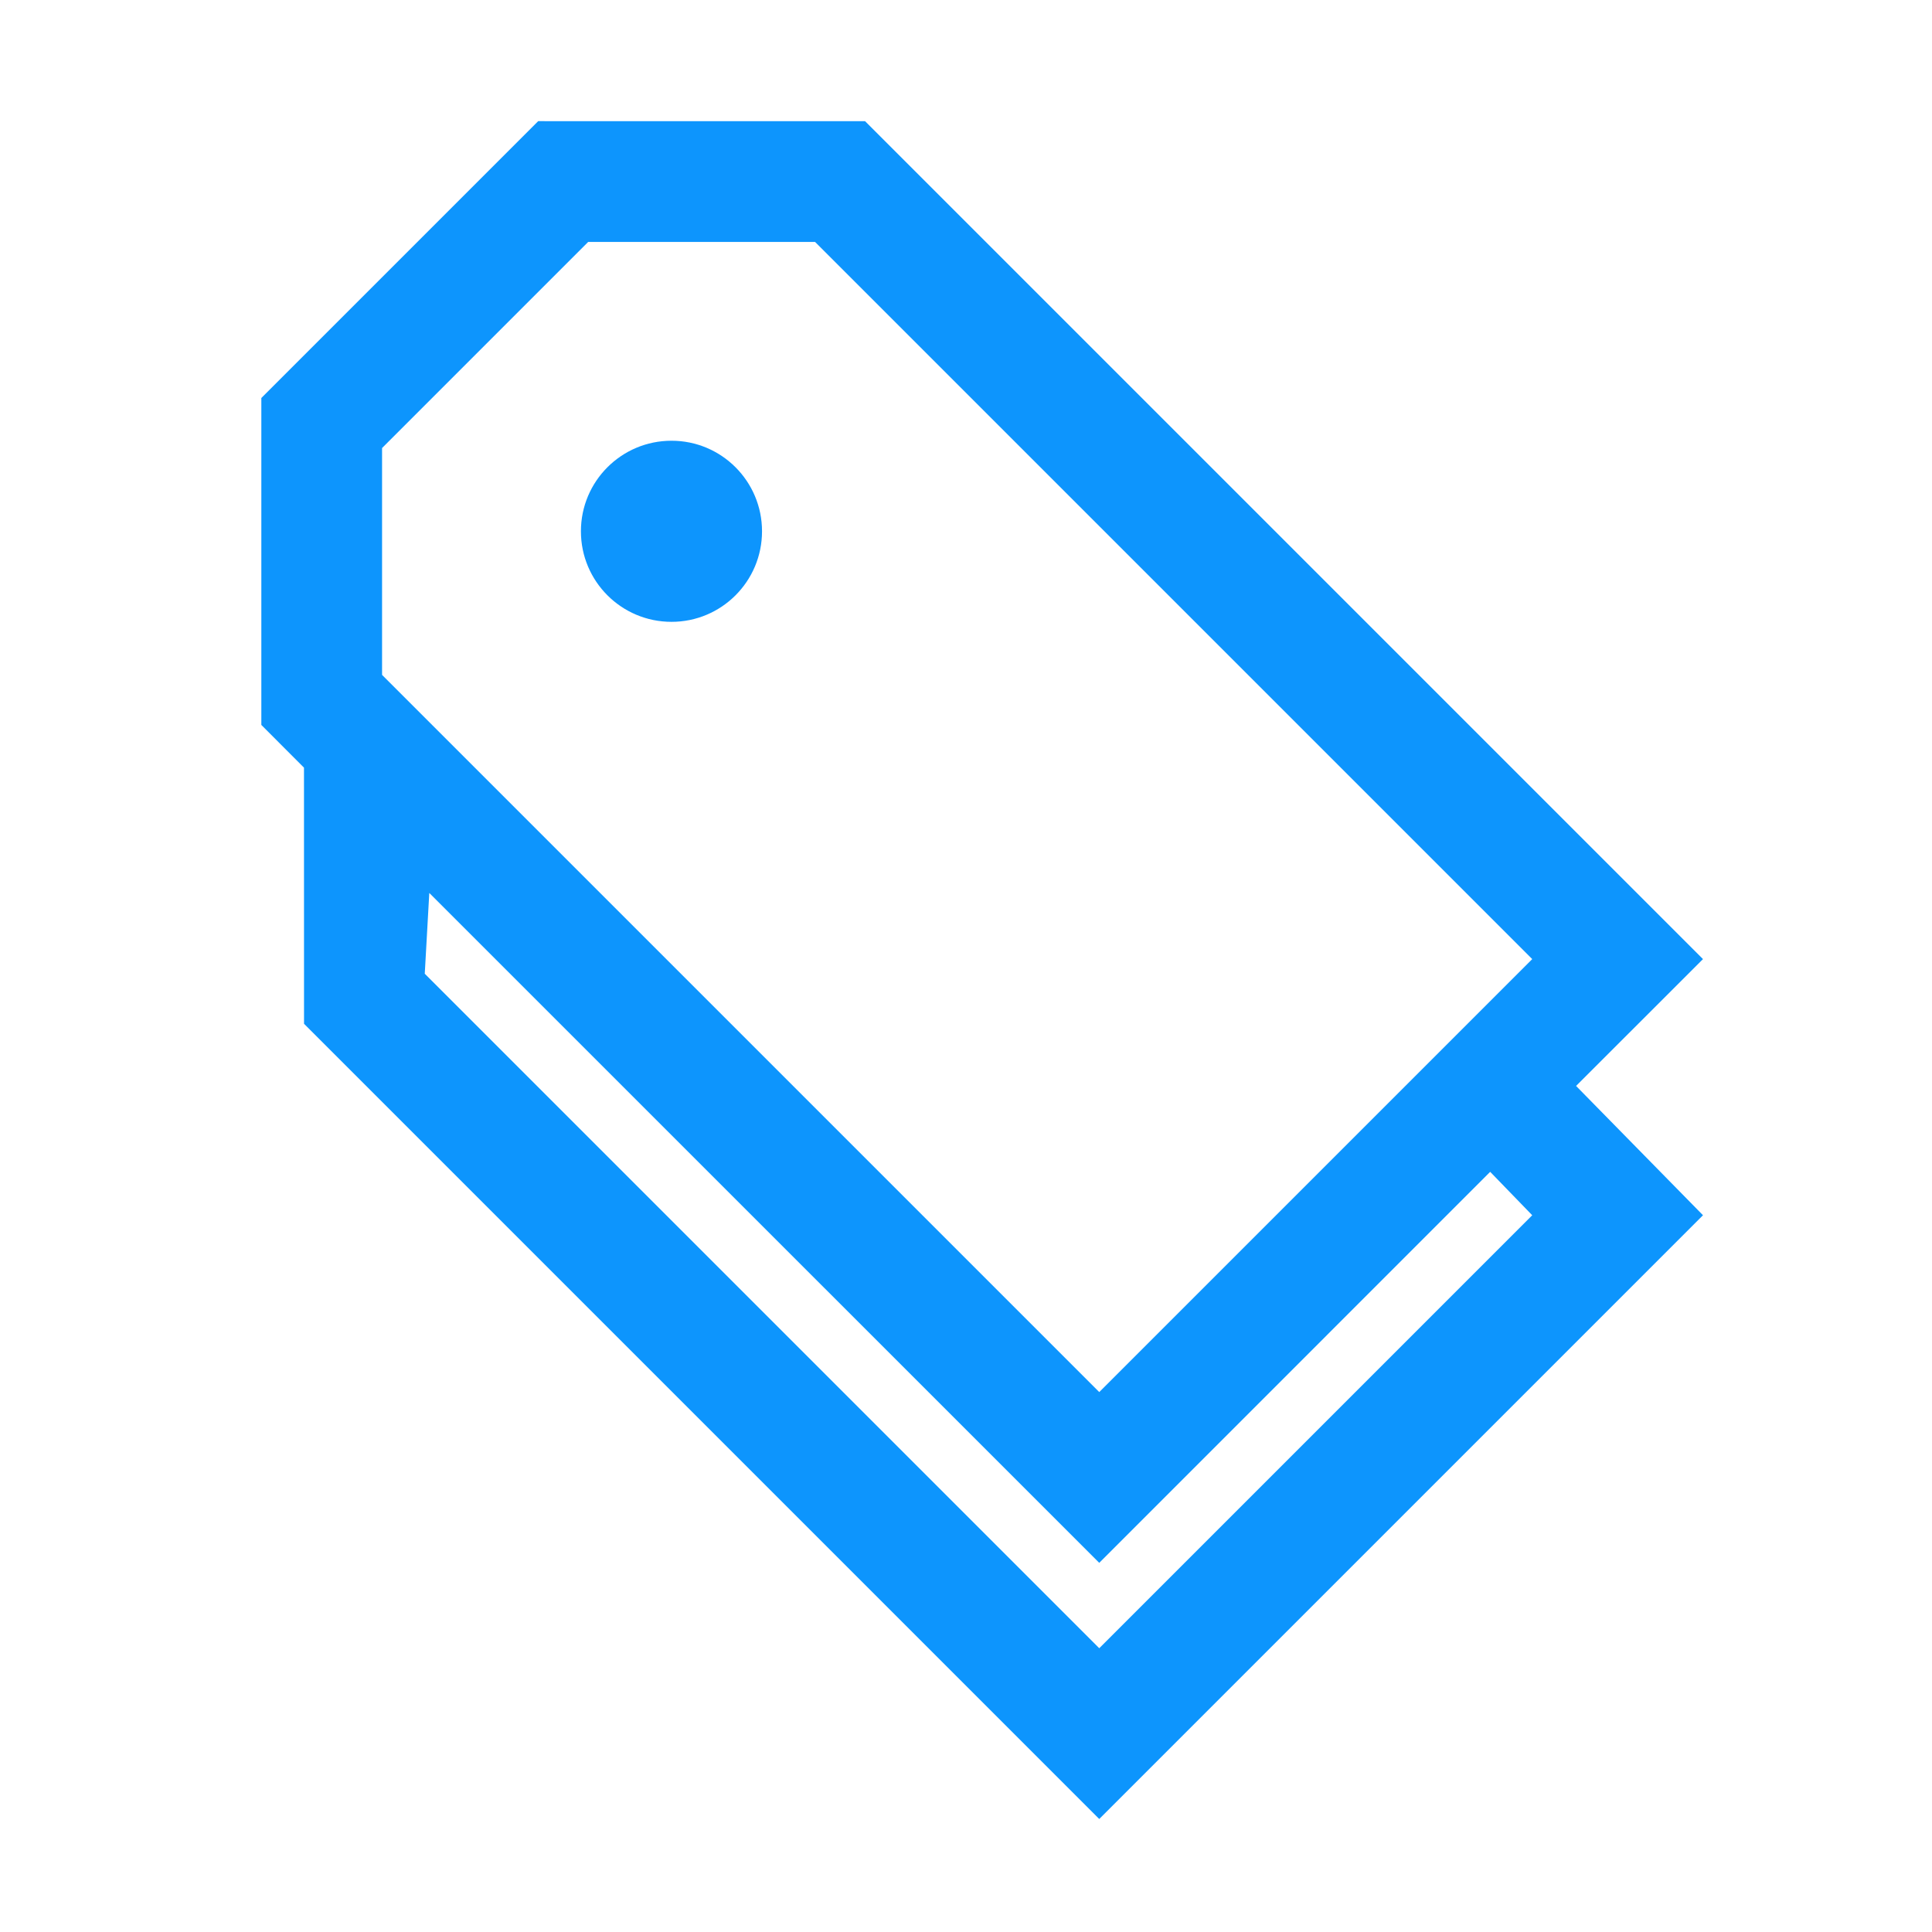
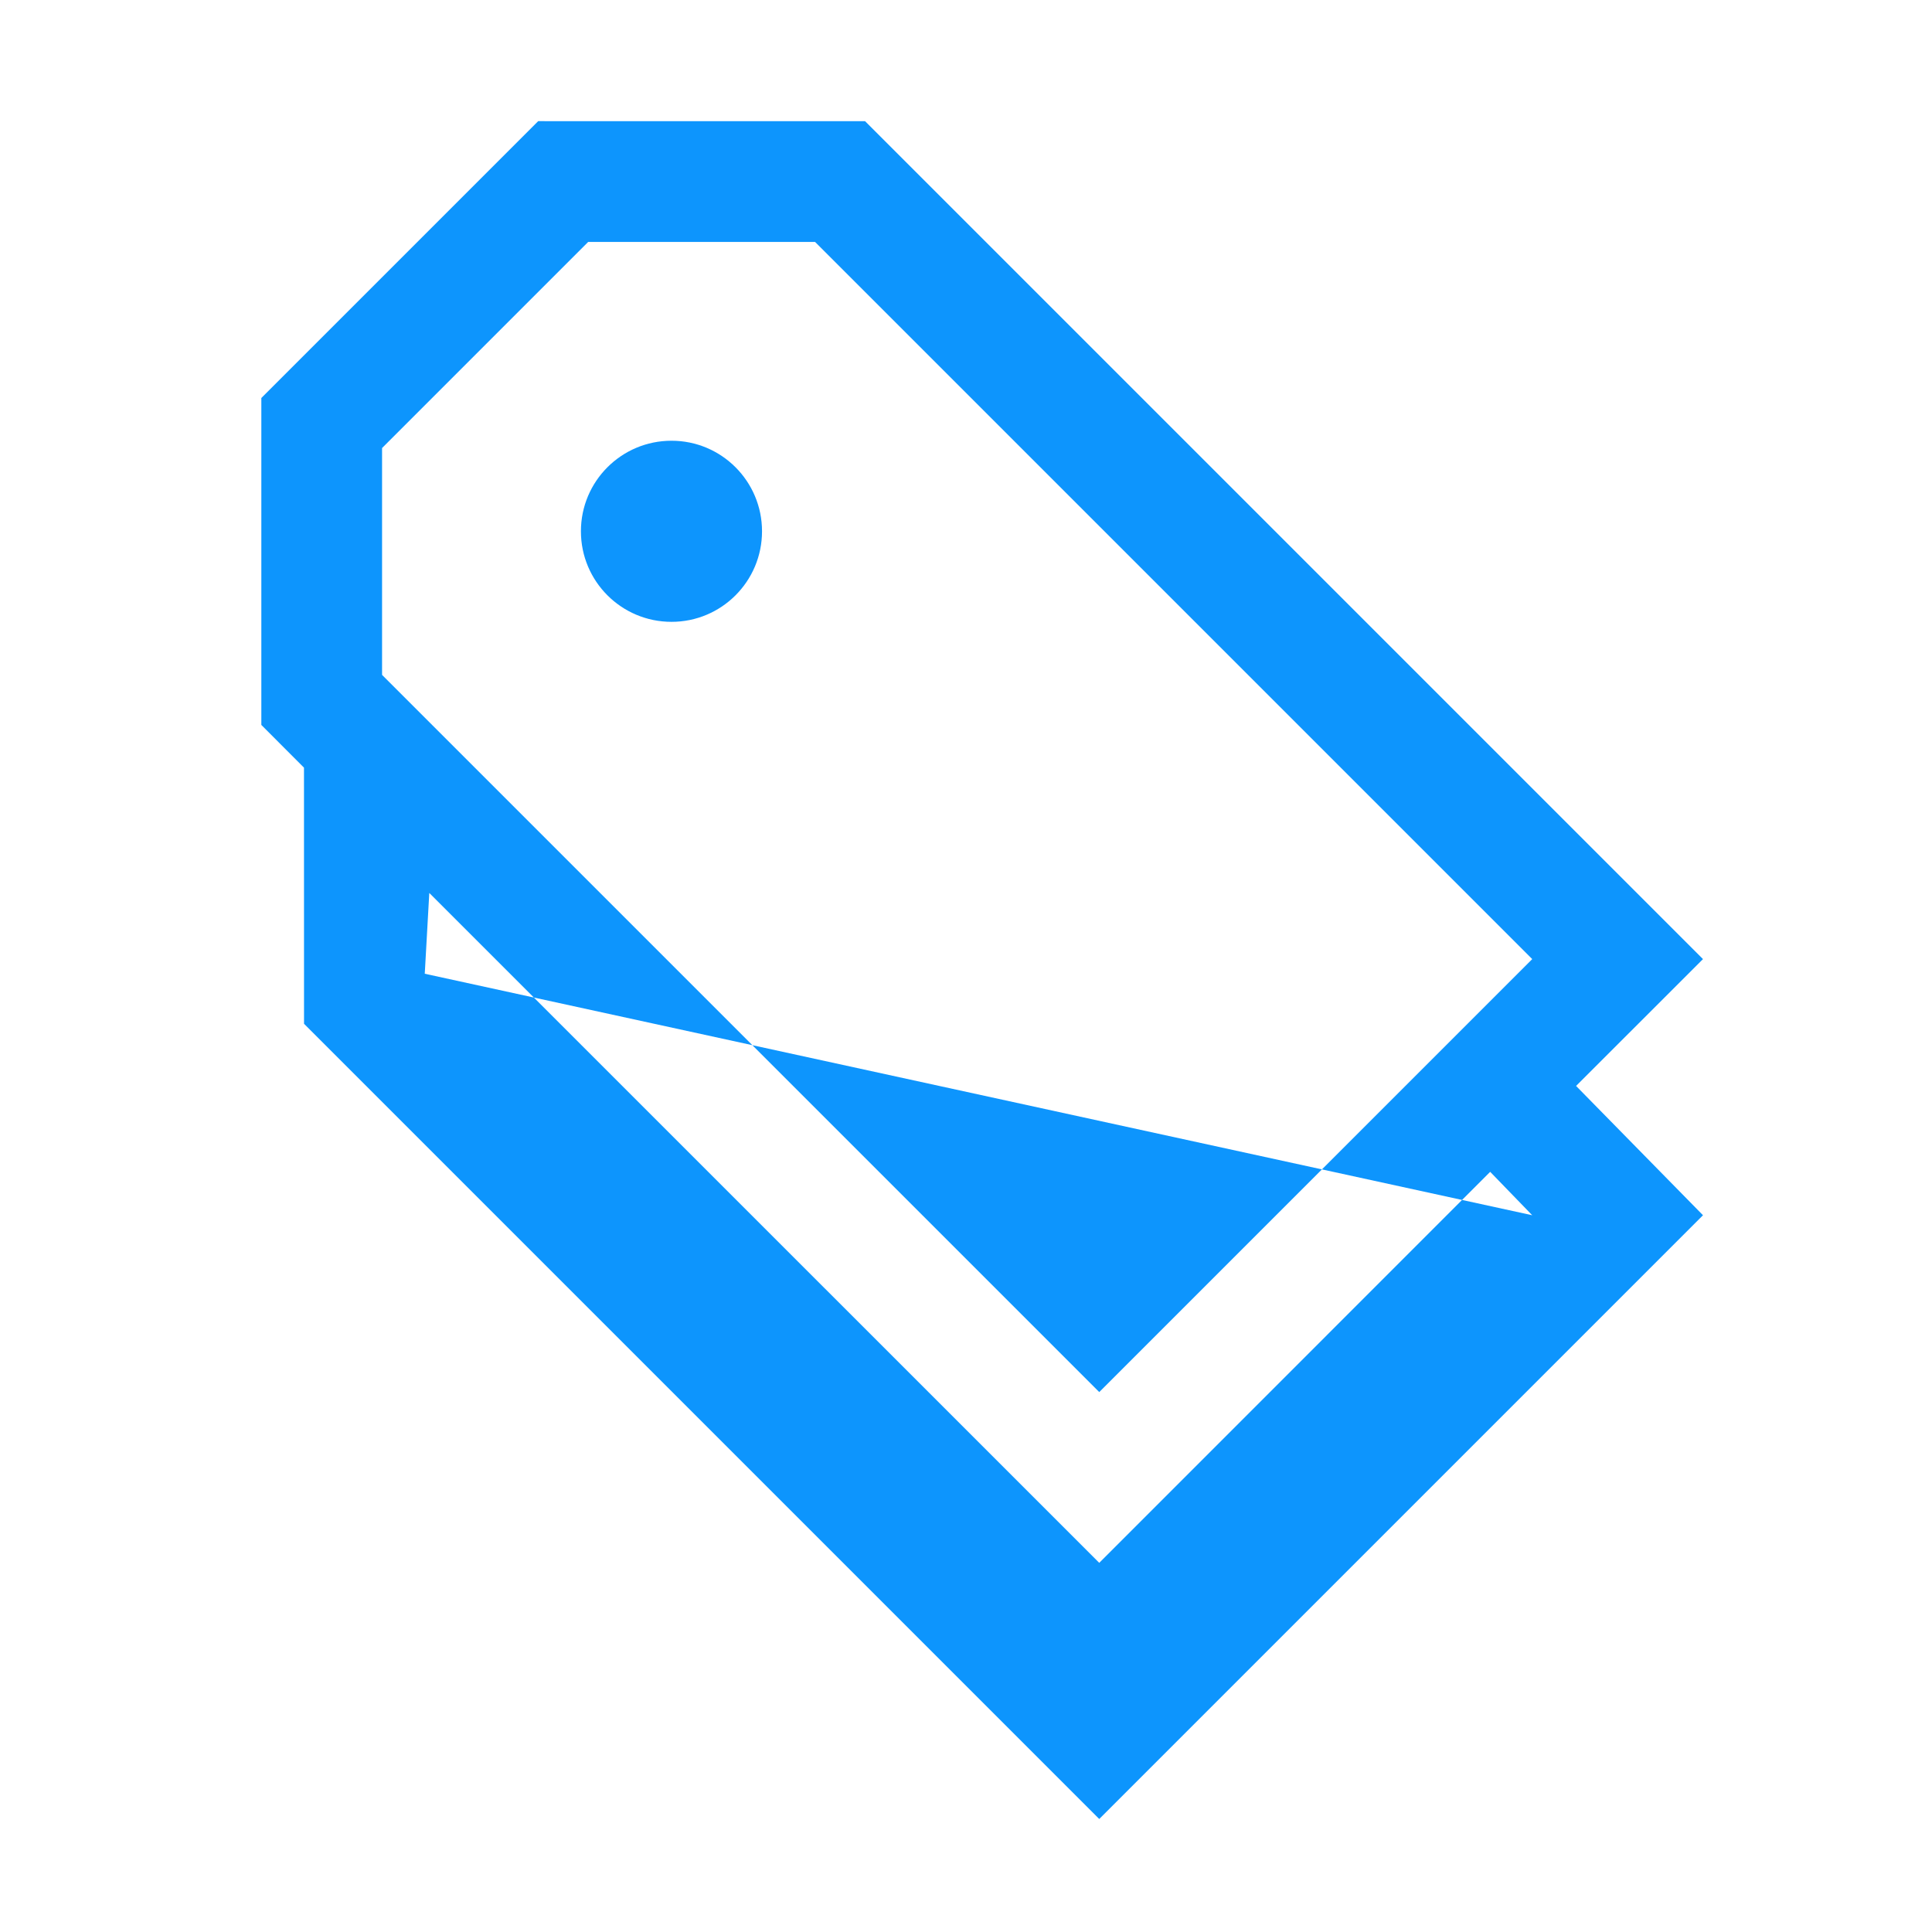
<svg xmlns="http://www.w3.org/2000/svg" width="32px" height="32px" viewBox="0 0 32 32" version="1.1">
  <title>Icons/tags_triggers</title>
  <desc>Created with Sketch.</desc>
  <g id="Icons/tags_triggers" stroke="none" stroke-width="1" fill="none" fill-rule="evenodd">
-     <path d="M19.657,1.486 L23.485,5.315 L23.485,24.942 L20.513,24.941 L20.485,27.942 L6.343,27.942 L6.343,9.315 L9.342,6.315 L9.343,5.315 L13.172,1.486 L19.657,1.486 Z M9.342,9.25 L8.343,10.143 L8.343,25.942 L18.485,25.942 L18.501,24.941 L9.343,24.942 L9.342,9.25 Z M18.828,3.486 L14,3.486 L11.343,6.143 L11.343,22.942 L21.485,22.942 L21.485,6.143 L18.828,3.486 Z M15.354,6.79 C15.939,6.204 16.889,6.204 17.475,6.79 C18.061,7.375 18.061,8.325 17.475,8.911 C16.889,9.497 15.939,9.497 15.354,8.911 C14.768,8.325 14.768,7.375 15.354,6.79 Z" id="Combined-Shape" fill="#0D95FD" transform="translate(14.914, 14.714) rotate(-45) translate(-14.914, -14.714) " />
+     <path d="M19.657,1.486 L23.485,5.315 L23.485,24.942 L20.513,24.941 L20.485,27.942 L6.343,27.942 L6.343,9.315 L9.342,6.315 L9.343,5.315 L13.172,1.486 L19.657,1.486 Z M9.342,9.25 L8.343,10.143 L18.485,25.942 L18.501,24.941 L9.343,24.942 L9.342,9.25 Z M18.828,3.486 L14,3.486 L11.343,6.143 L11.343,22.942 L21.485,22.942 L21.485,6.143 L18.828,3.486 Z M15.354,6.79 C15.939,6.204 16.889,6.204 17.475,6.79 C18.061,7.375 18.061,8.325 17.475,8.911 C16.889,9.497 15.939,9.497 15.354,8.911 C14.768,8.325 14.768,7.375 15.354,6.79 Z" id="Combined-Shape" fill="#0D95FD" transform="translate(14.914, 14.714) rotate(-45) translate(-14.914, -14.714) " />
  </g>
</svg>